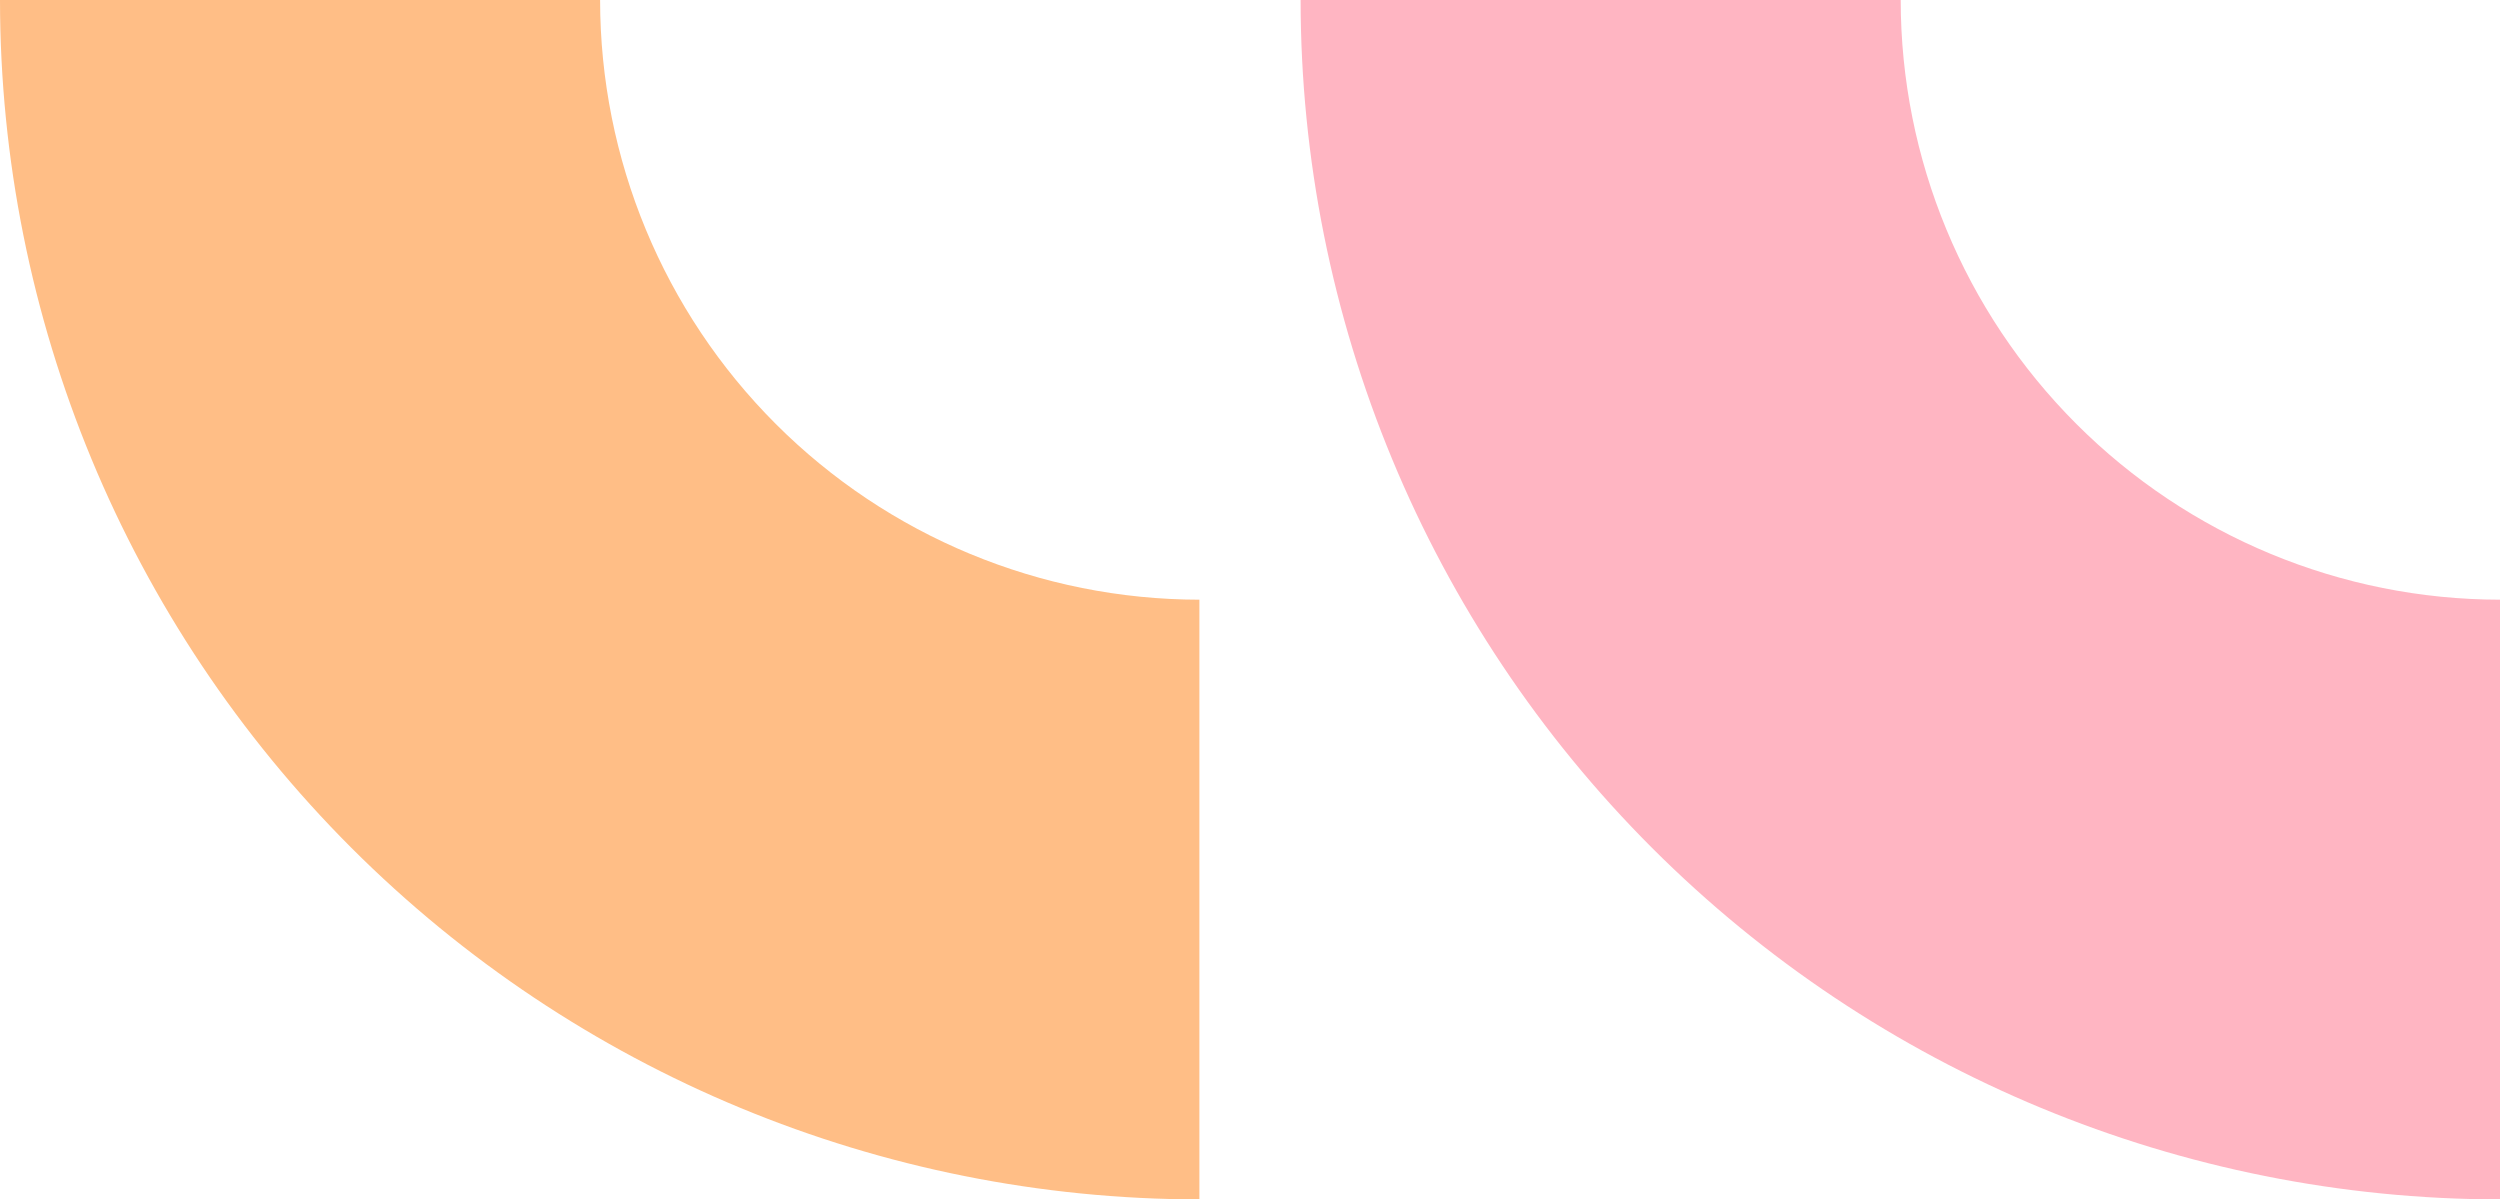
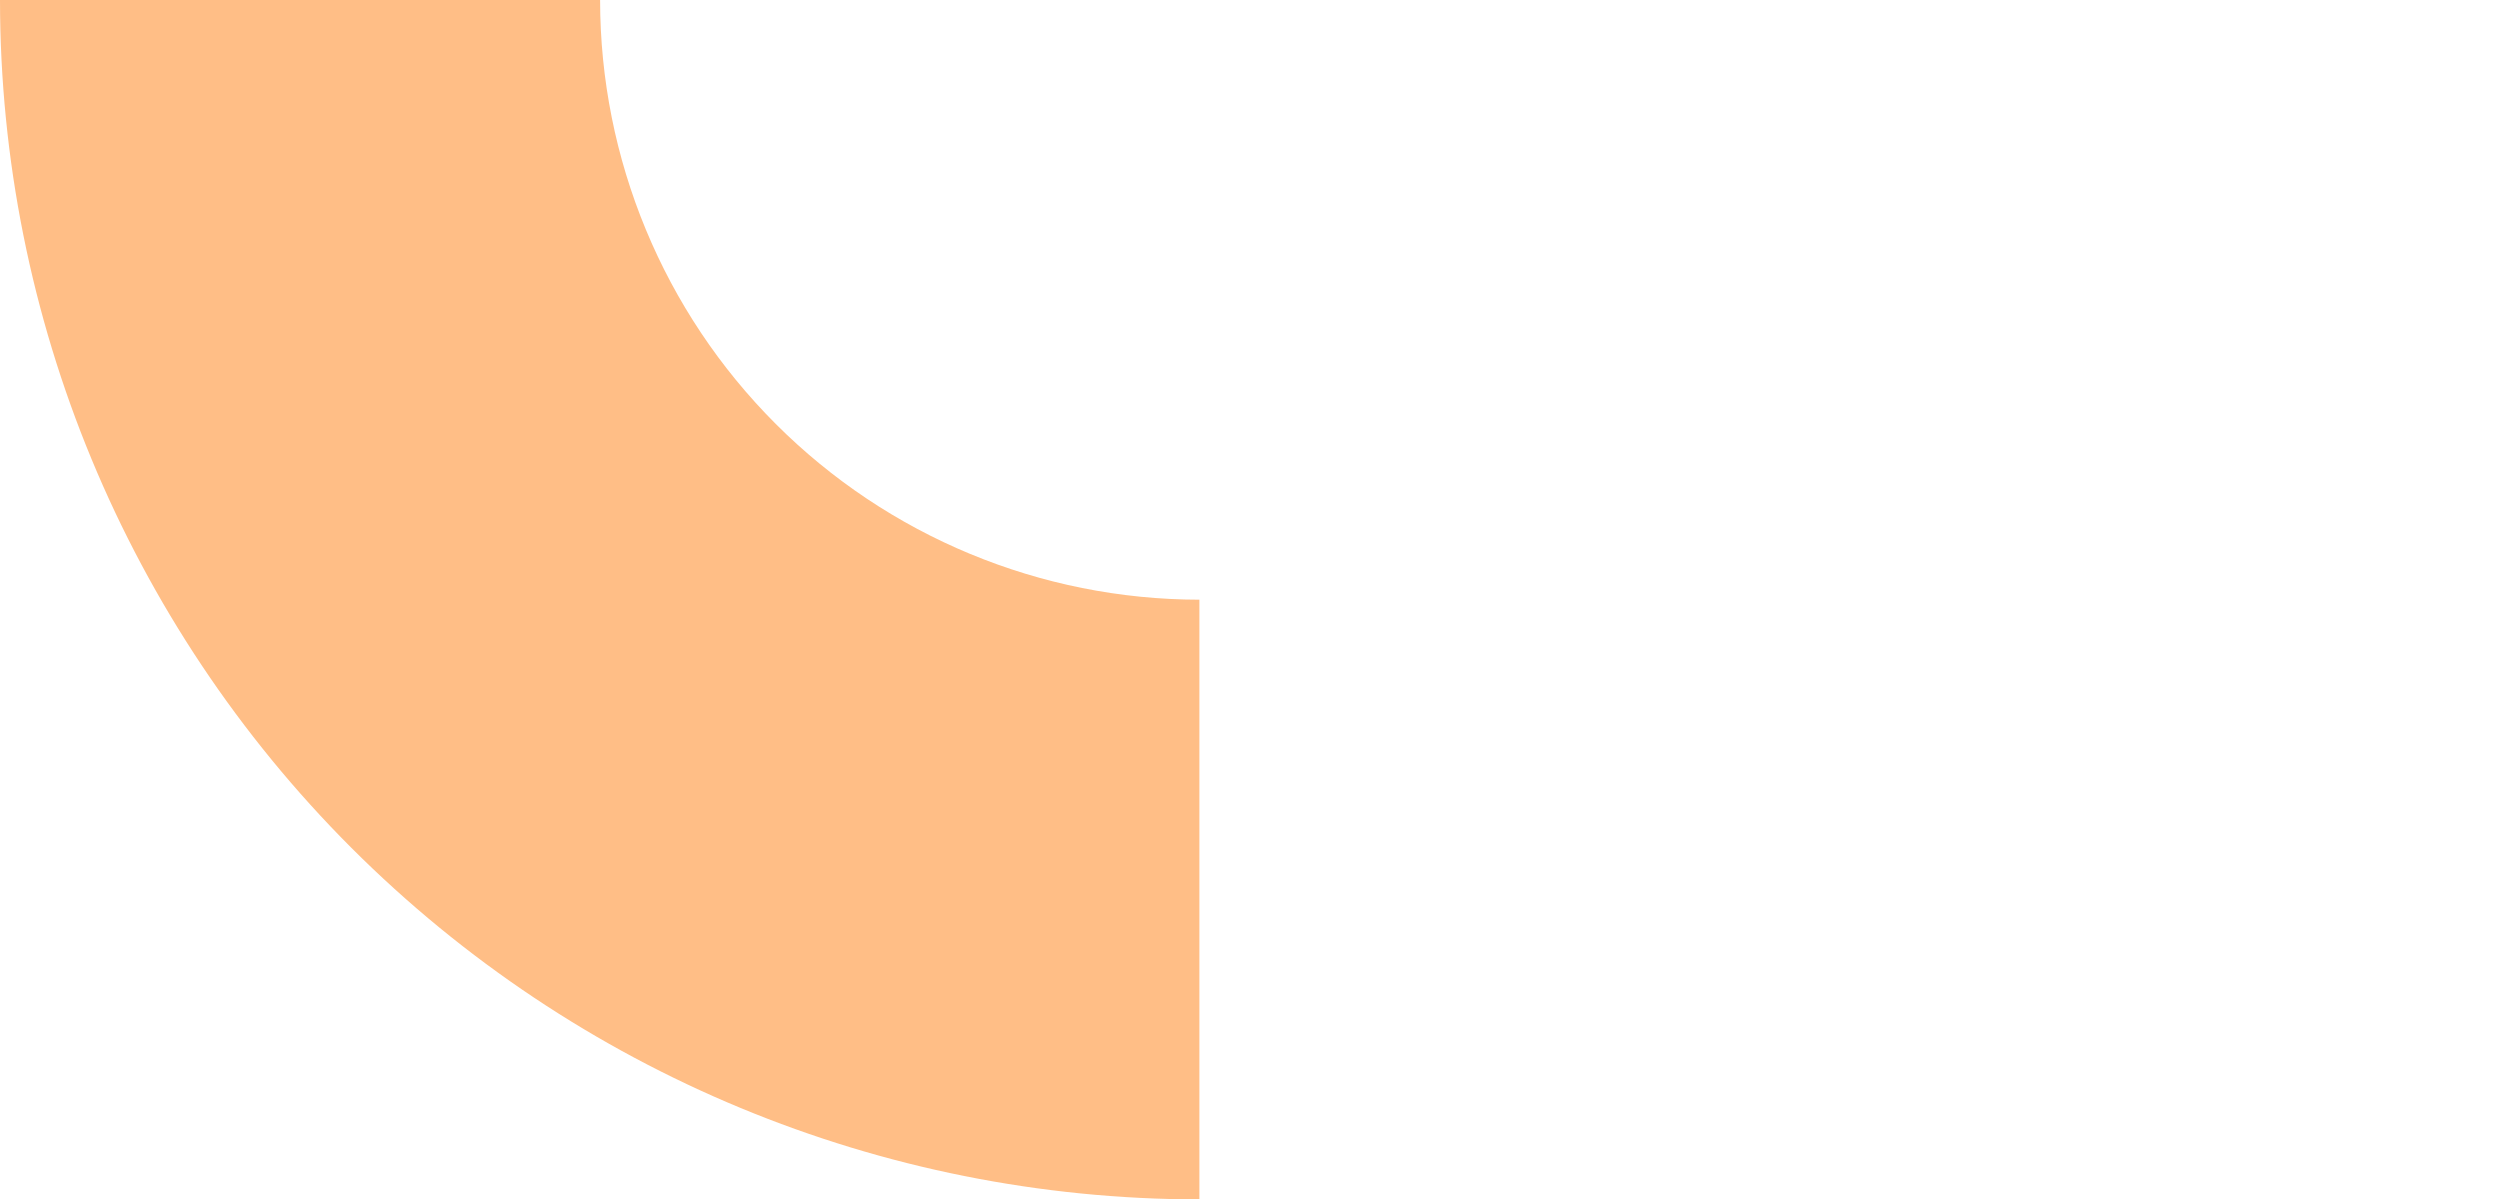
<svg xmlns="http://www.w3.org/2000/svg" width="494" height="237" viewBox="0 0 494 237" fill="none">
-   <path fill-rule="evenodd" clip-rule="evenodd" d="M375.579 5.22819e-06L257 1.03596e-05C257.031 62.847 282.011 123.11 326.45 167.55C370.89 211.989 431.153 236.969 494 237L494 118.5C462.604 118.469 432.501 105.983 410.298 83.781C388.078 61.56 375.59 31.425 375.579 5.22819e-06Z" fill="#FFB5C2" />
  <path fill-rule="evenodd" clip-rule="evenodd" d="M118.579 5.22819e-06L0 1.03596e-05C0.031 62.847 25.011 123.11 69.45 167.55C113.89 211.989 174.153 236.969 237 237L237 118.5C205.604 118.469 175.501 105.983 153.298 83.781C131.078 61.56 118.59 31.425 118.579 5.22819e-06Z" fill="#FFBE86" />
</svg>